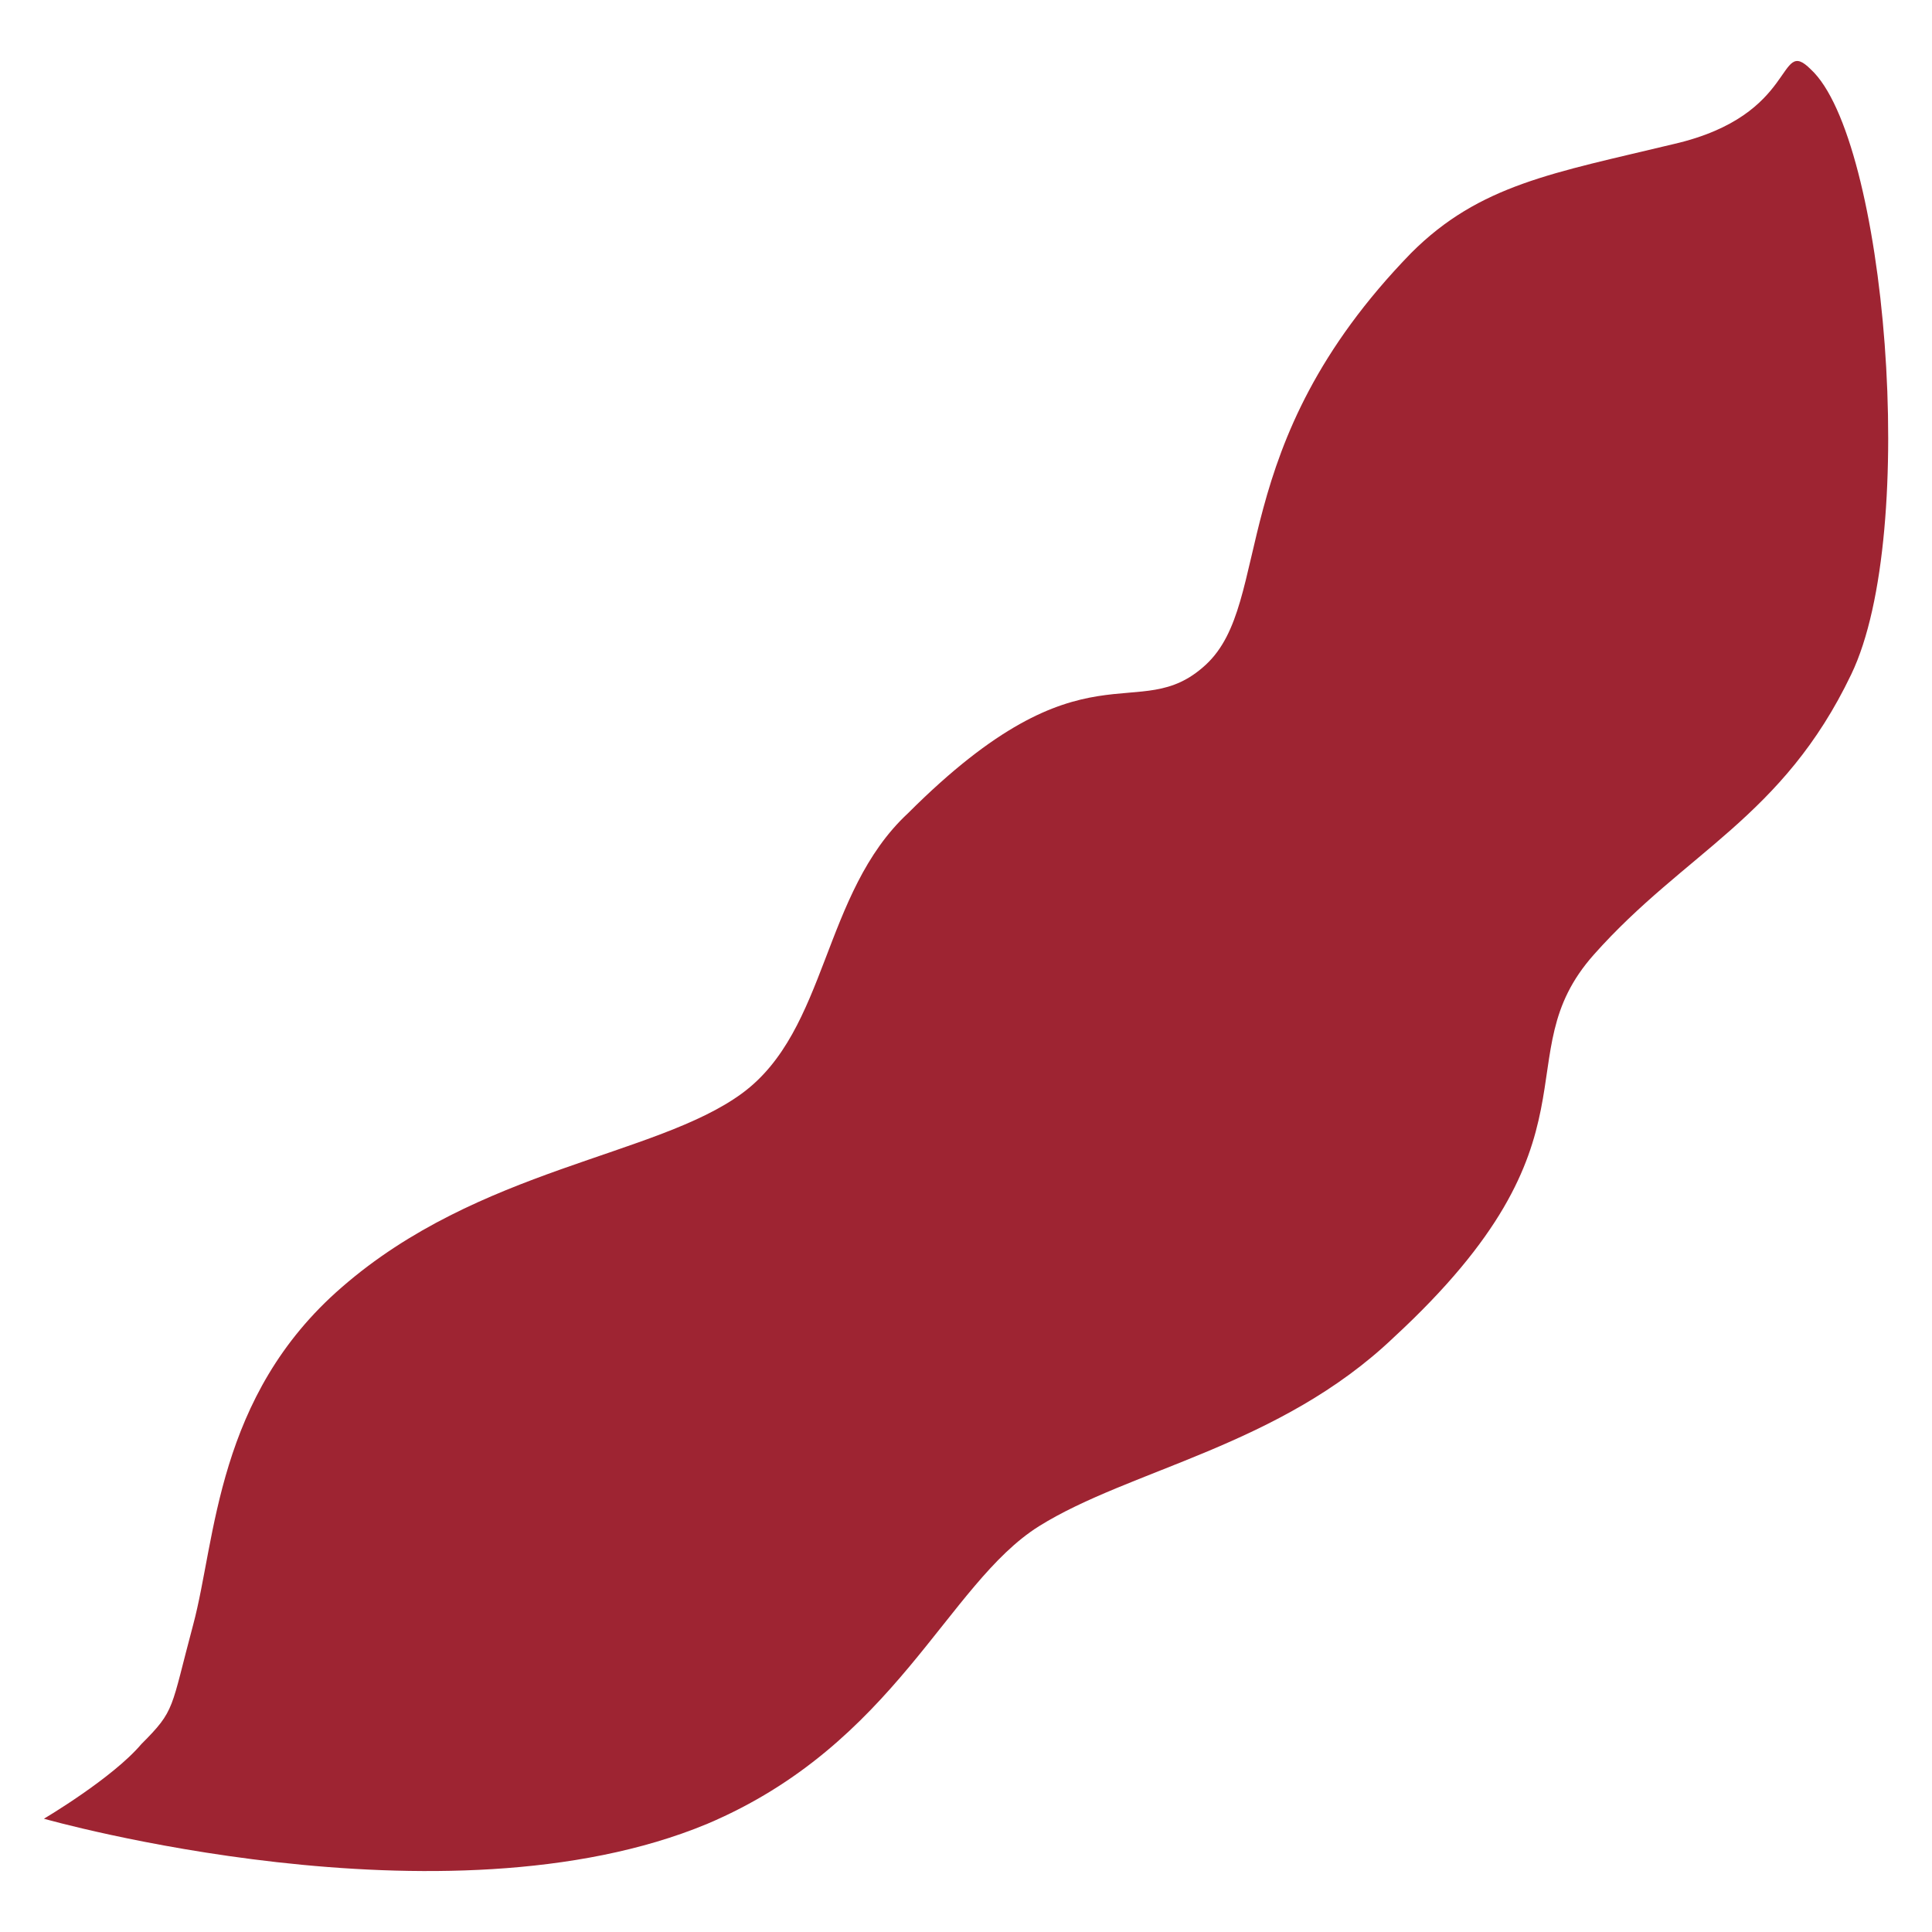
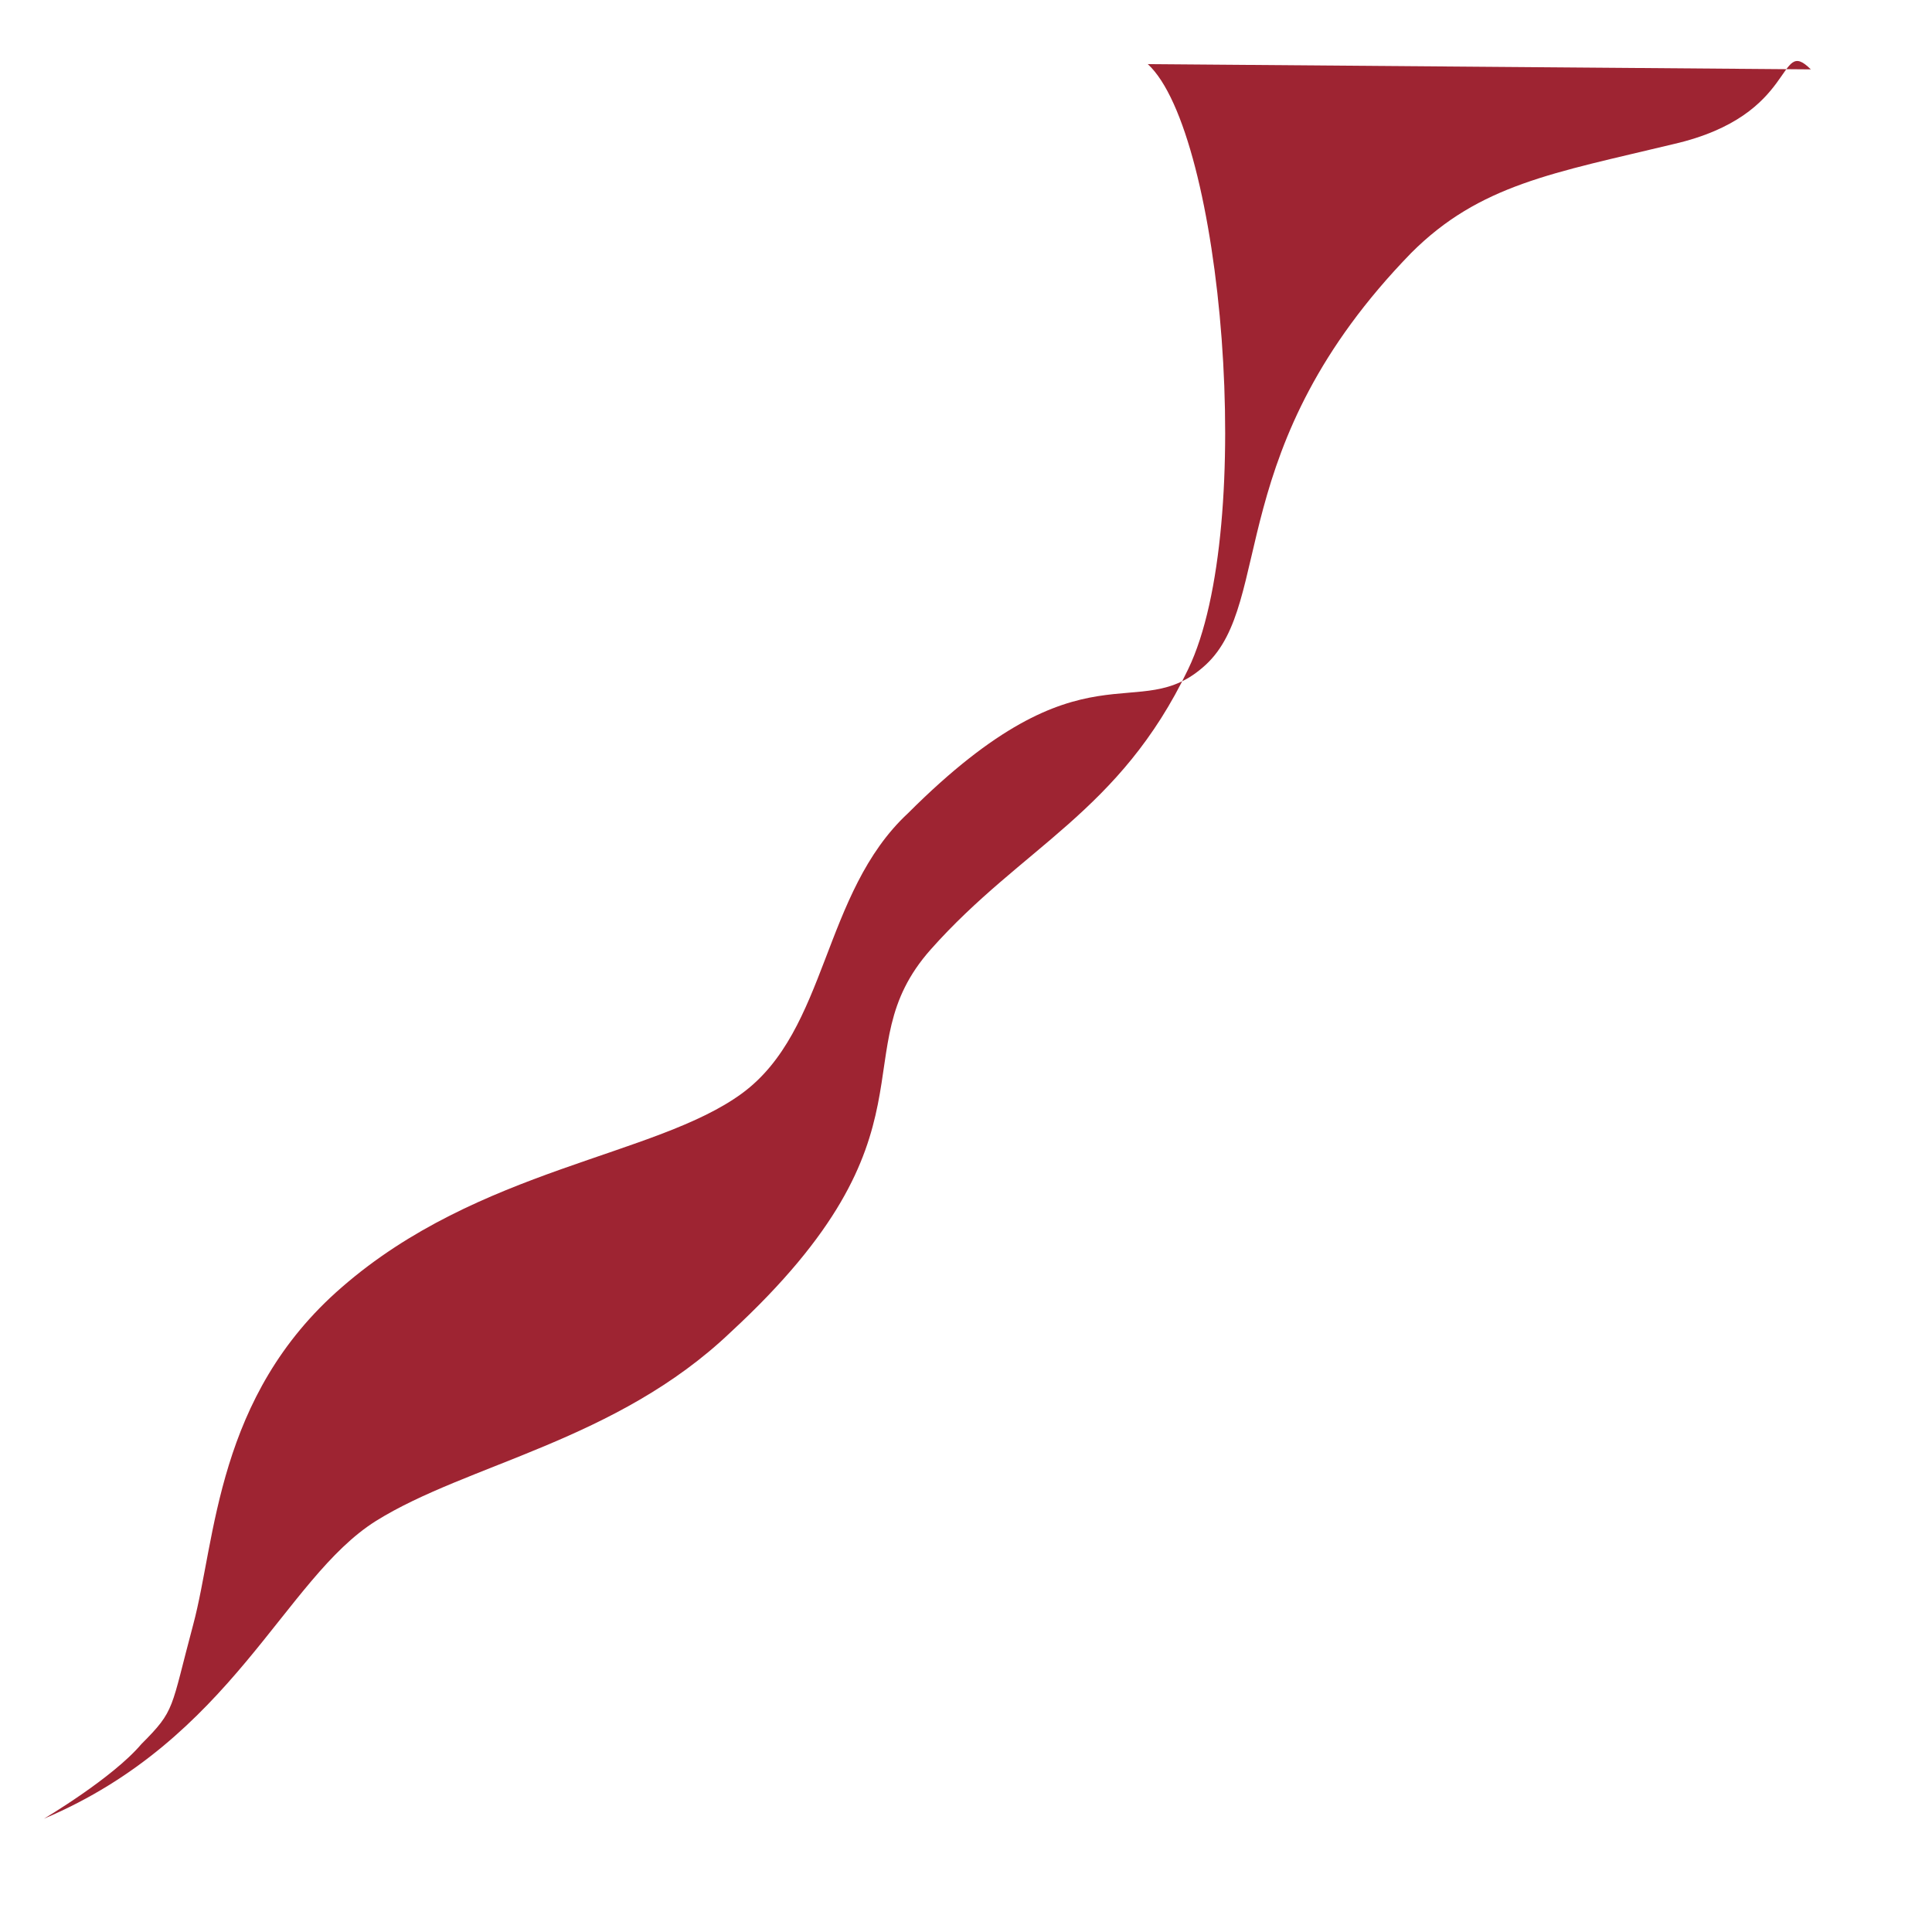
<svg xmlns="http://www.w3.org/2000/svg" width="22" height="22" viewBox="0 0 22 22" xml:space="preserve">
-   <path fill="#9E2432" d="M20.62.79c-.39-.39-.13.52-1.56.85-1.37.33-2.21.46-2.99 1.24-2.15 2.21-1.56 3.97-2.34 4.69-.78.72-1.37-.33-3.39 1.69-.98.91-.91 2.47-1.89 3.19-.98.72-3 .85-4.56 2.21-1.43 1.24-1.43 2.87-1.69 3.84s-.2.97-.59 1.36c-.33.39-1.11.85-1.11.85s4.56 1.3 7.55.06c2.15-.91 2.73-2.73 3.78-3.39 1.04-.65 2.74-.91 4.04-2.15 2.47-2.28 1.24-3.19 2.28-4.36 1.04-1.17 2.15-1.56 2.93-3.19.78-1.62.39-6.11-.46-6.89z" />
+   <path fill="#9E2432" d="M20.62.79c-.39-.39-.13.52-1.56.85-1.37.33-2.21.46-2.99 1.24-2.15 2.21-1.56 3.97-2.34 4.69-.78.72-1.37-.33-3.39 1.69-.98.91-.91 2.47-1.89 3.19-.98.72-3 .85-4.56 2.21-1.43 1.24-1.43 2.87-1.69 3.84s-.2.97-.59 1.36c-.33.39-1.11.85-1.11.85c2.15-.91 2.73-2.73 3.78-3.39 1.04-.65 2.74-.91 4.04-2.15 2.47-2.28 1.24-3.19 2.28-4.36 1.04-1.17 2.15-1.56 2.93-3.19.78-1.62.39-6.11-.46-6.89z" />
</svg>